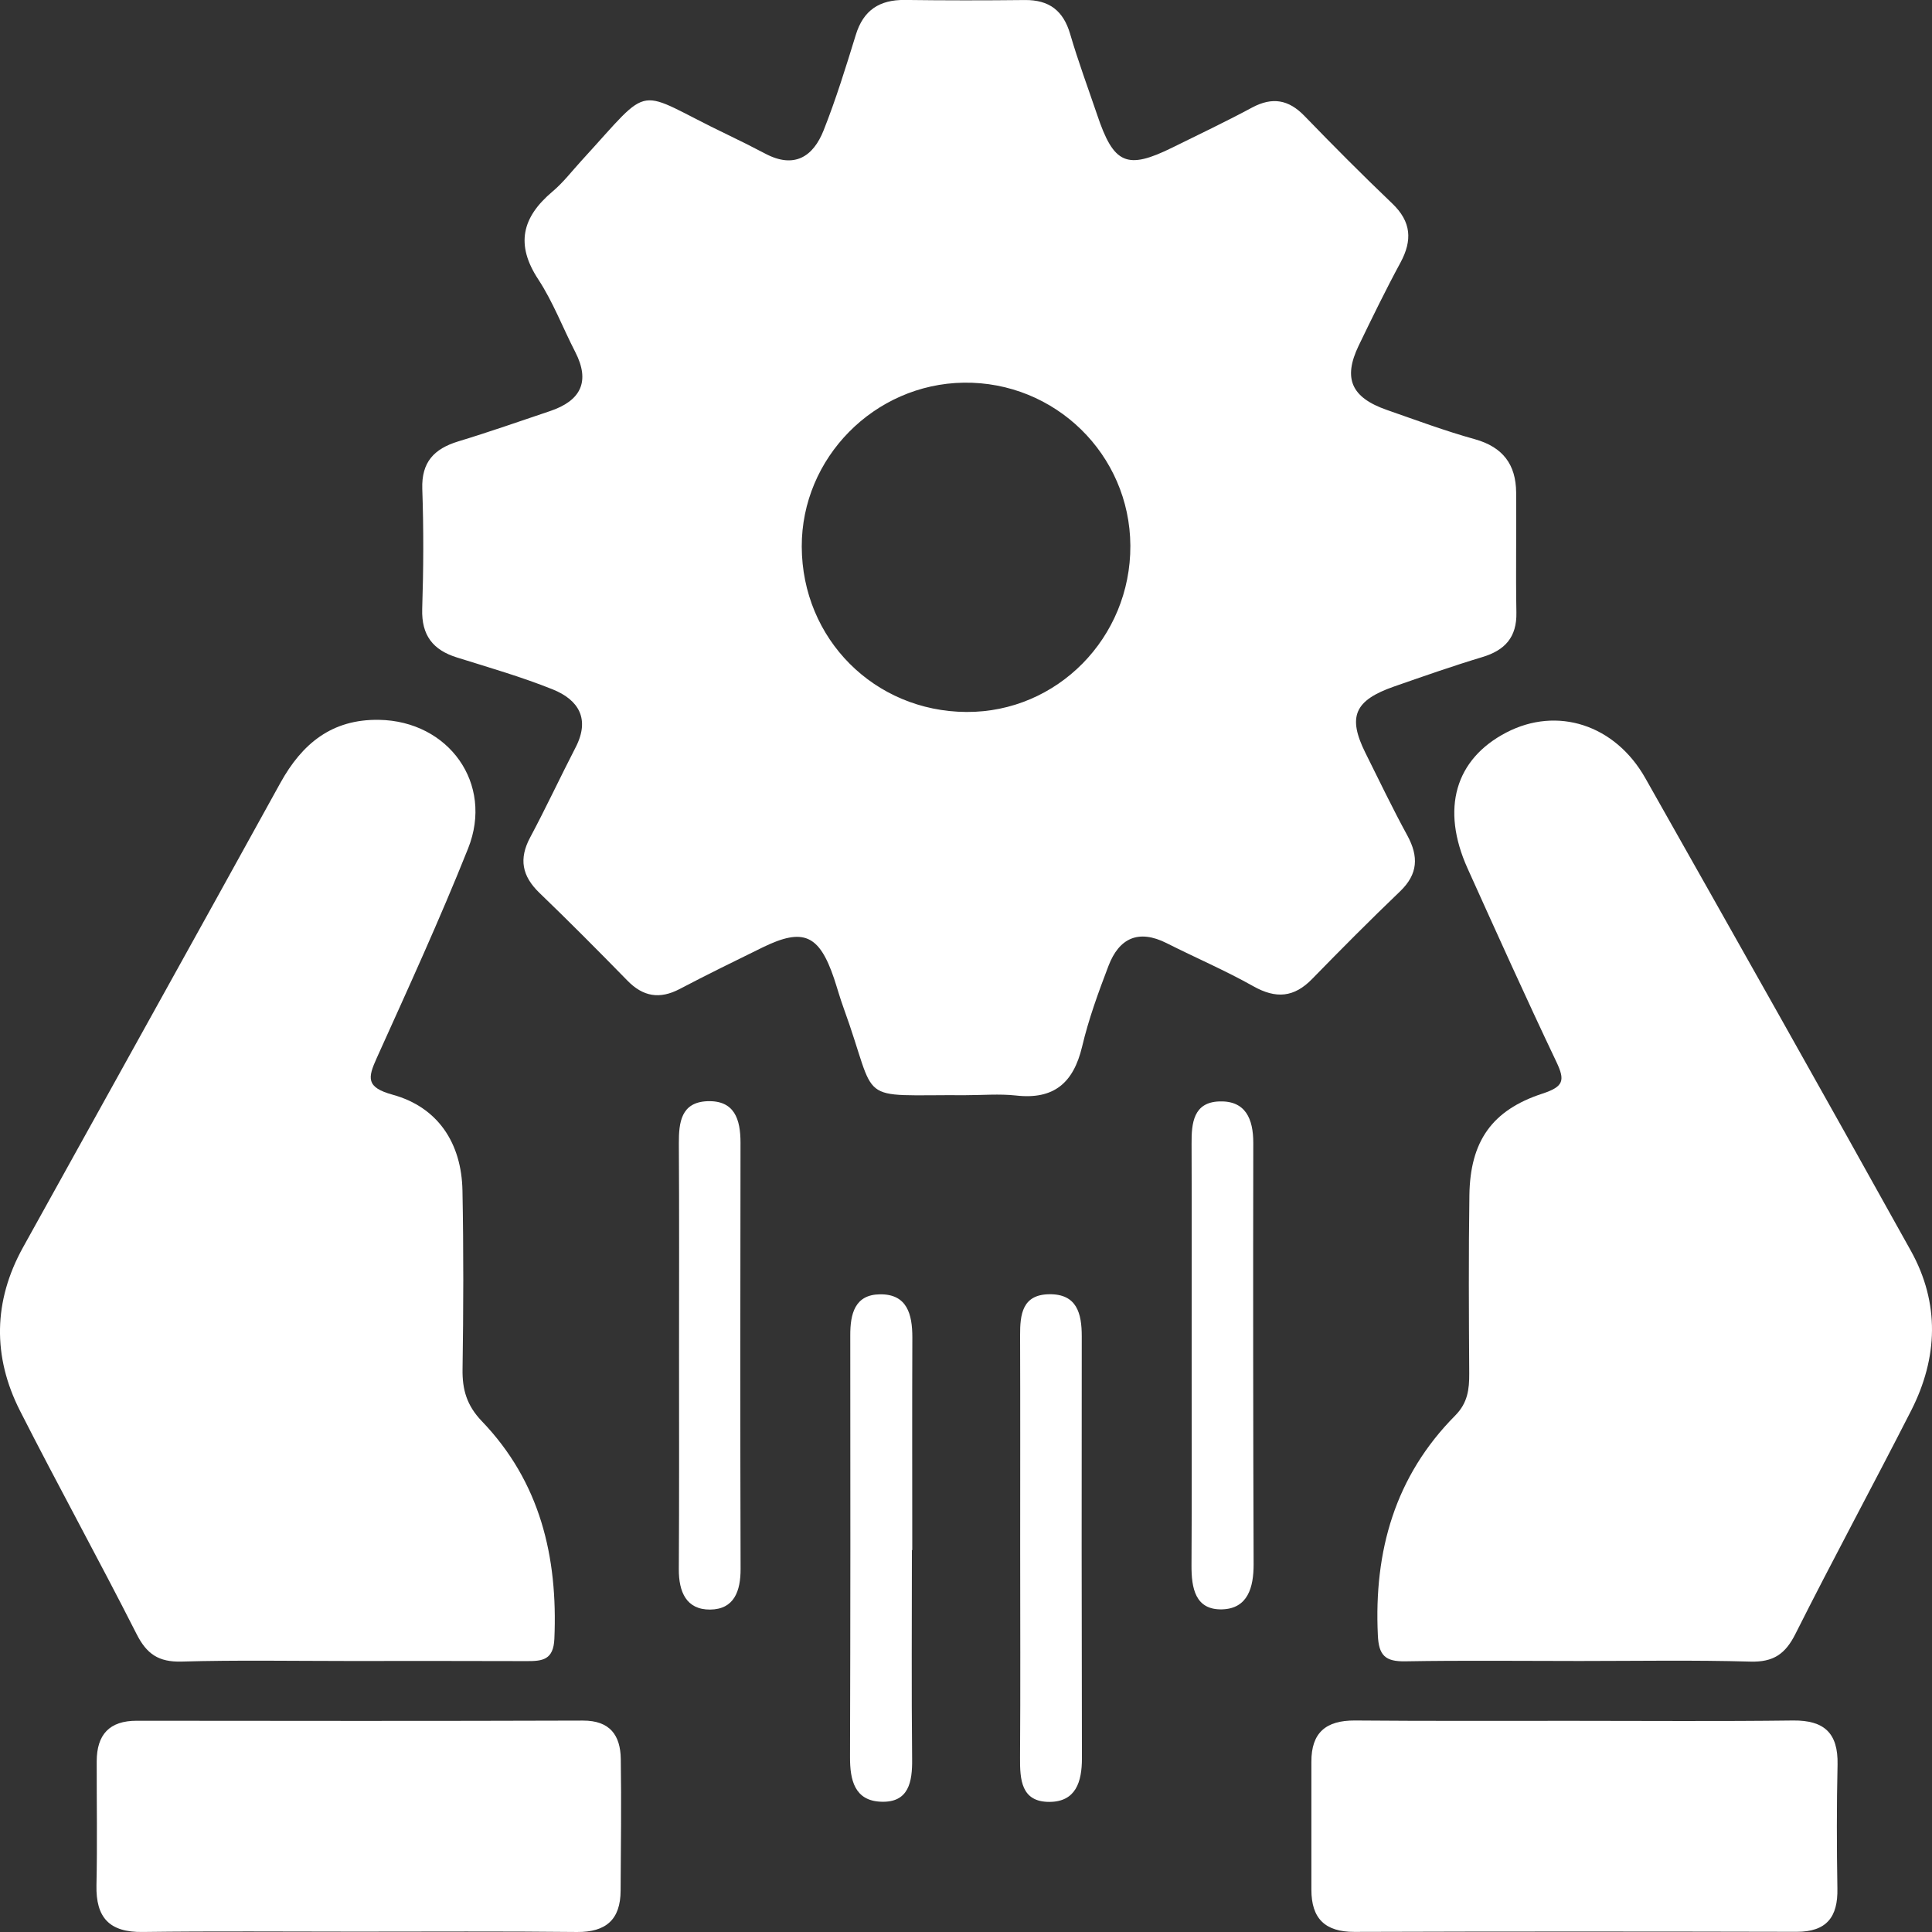
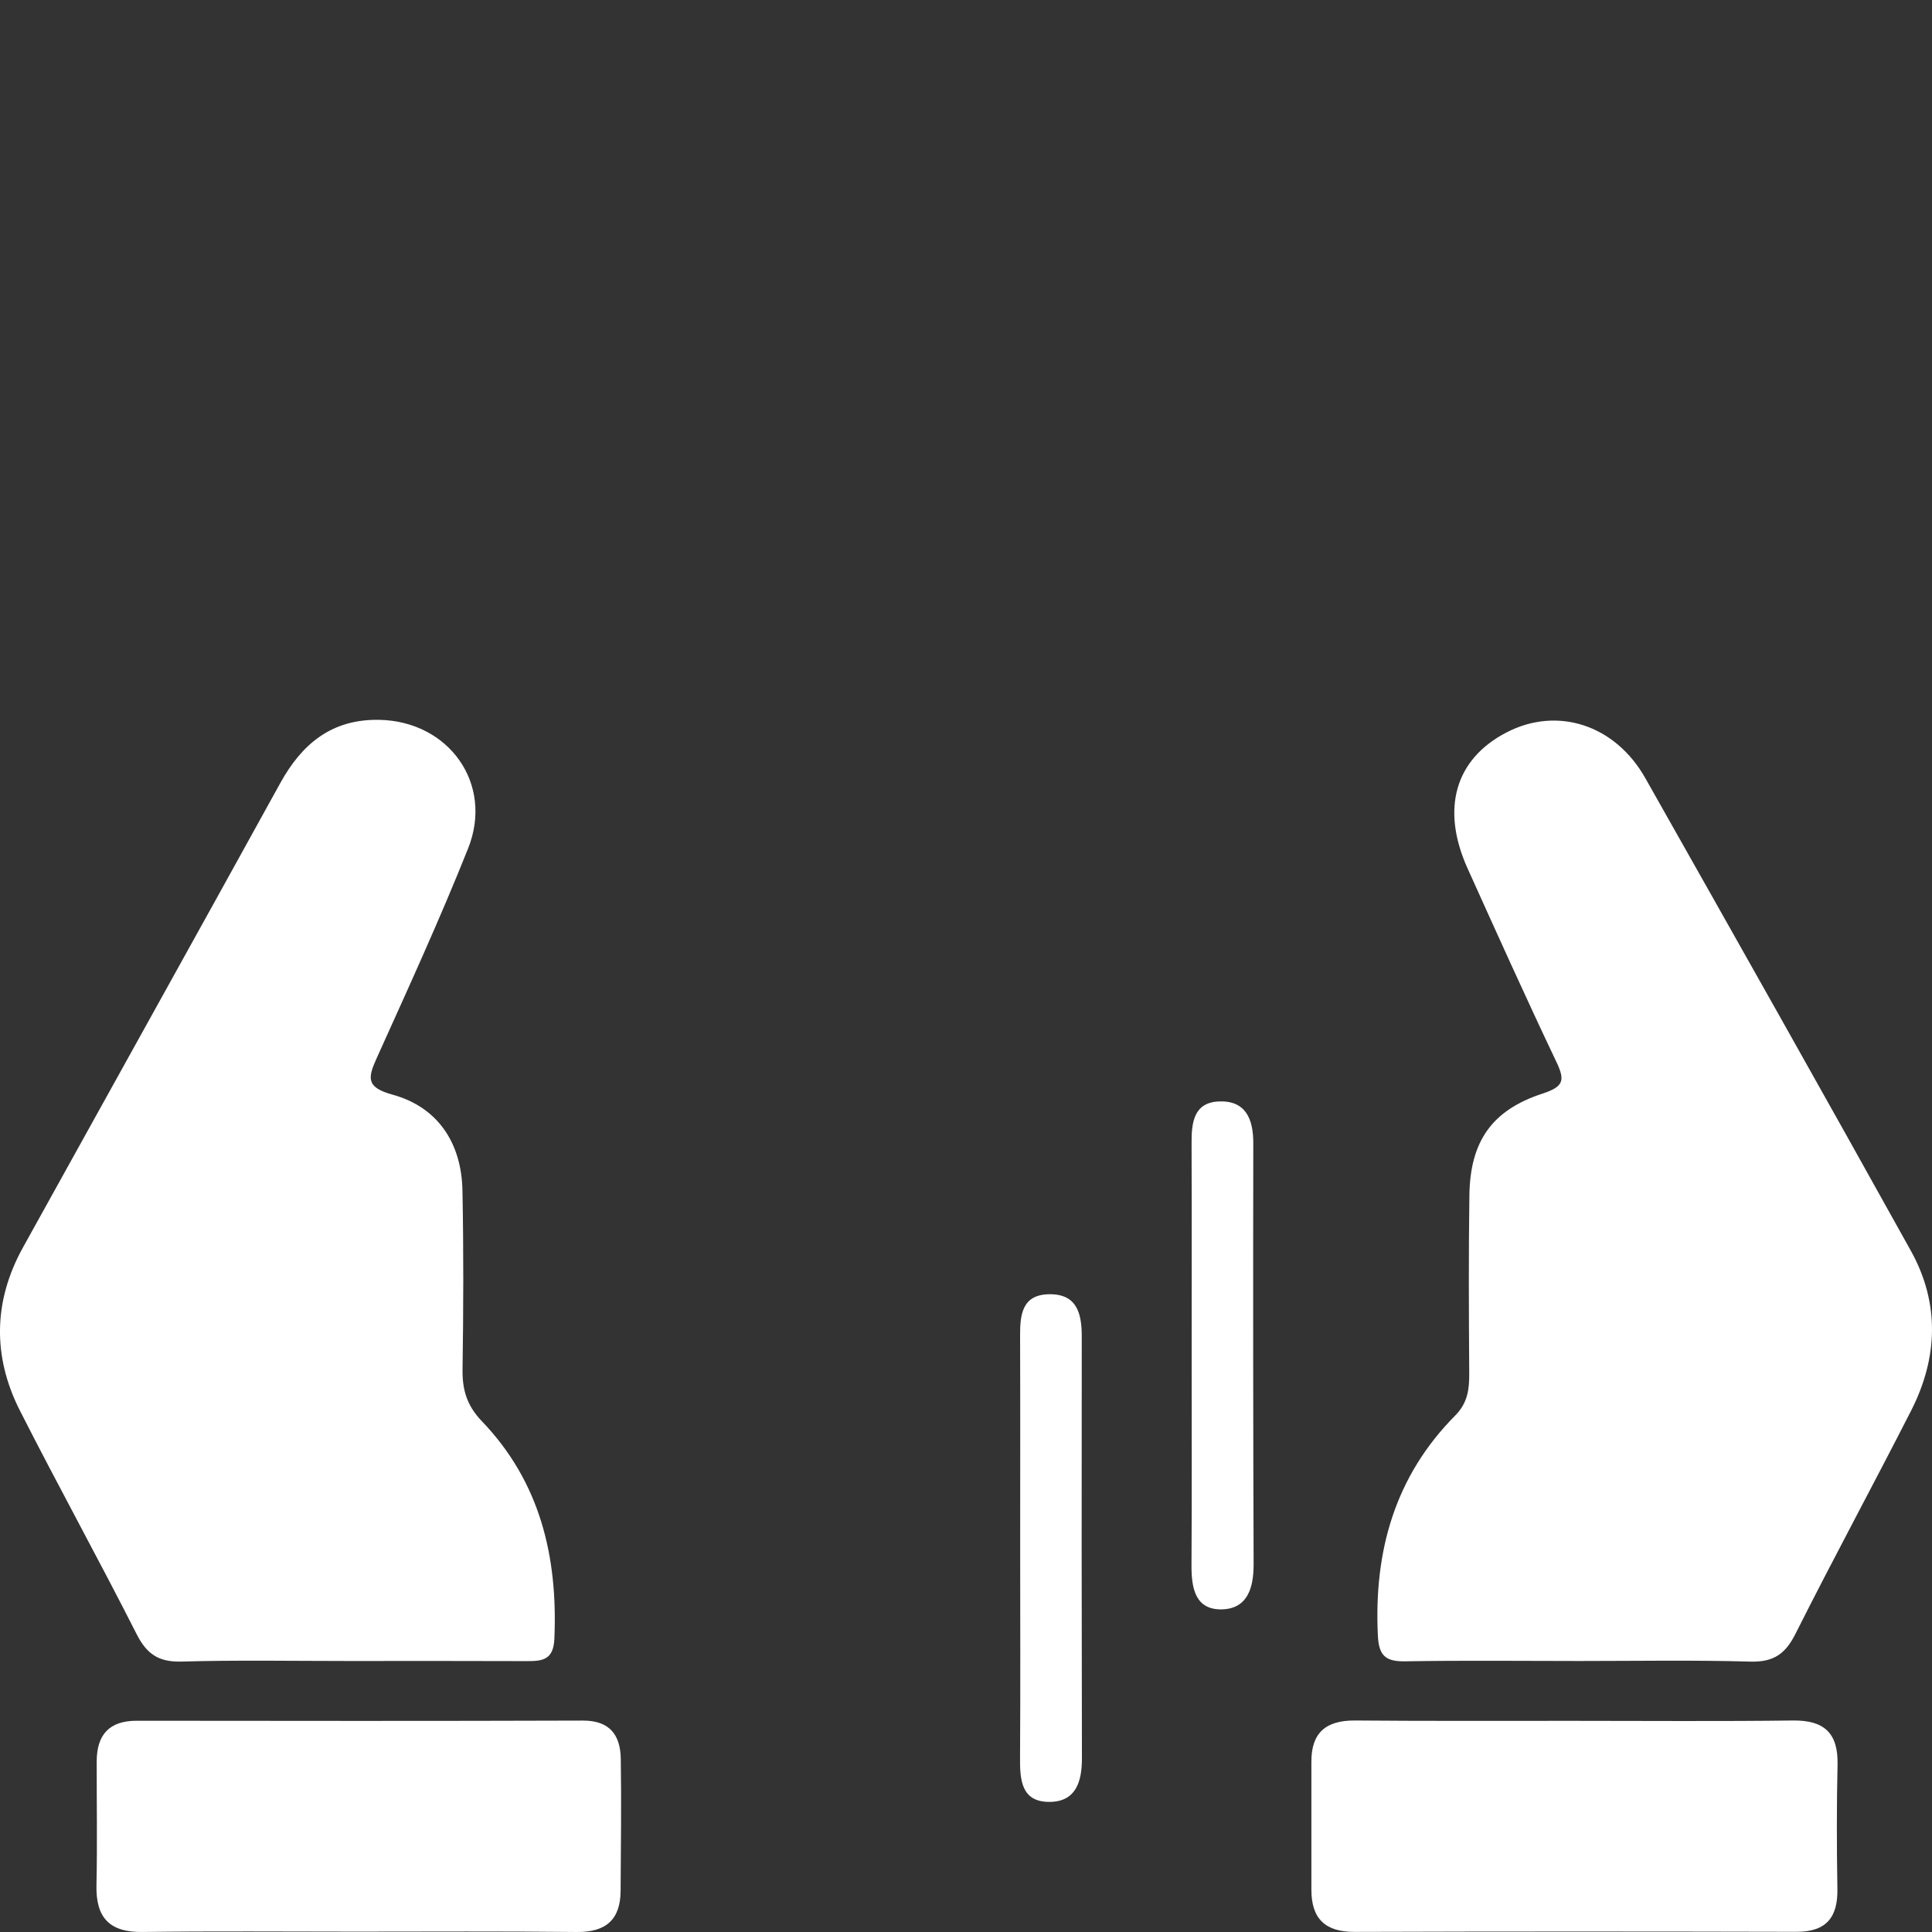
<svg xmlns="http://www.w3.org/2000/svg" version="1.1" id="Layer_1" x="0px" y="0px" width="70px" height="70px" viewBox="0 0 70 70" enable-background="new 0 0 70 70" xml:space="preserve">
  <rect x="0" y="0" width="70" height="70" fill="#333333" stroke="none" />
  <g>
-     <path fill="#FFFFFF" d="M34.982,39.681c-4.081-0.025-3.121,0.403-4.418-3.164c-0.129-0.353-0.227-0.711-0.345-1.066   c-0.537-1.589-1.114-1.844-2.583-1.127c-1.01,0.496-2.02,0.988-3.011,1.51c-0.729,0.381-1.328,0.276-1.896-0.308   c-1.05-1.074-2.106-2.138-3.187-3.178c-0.628-0.607-0.751-1.231-0.331-2.011c0.571-1.069,1.086-2.175,1.644-3.257   c0.532-1.03,0.112-1.724-0.831-2.103c-1.124-0.451-2.298-0.789-3.46-1.153c-0.879-0.271-1.295-0.806-1.267-1.758   c0.048-1.448,0.054-2.903,0.003-4.355c-0.031-0.97,0.429-1.45,1.301-1.718c1.119-0.339,2.223-0.727,3.329-1.099   c1.104-0.372,1.469-1.059,0.911-2.144c-0.45-0.874-0.802-1.808-1.336-2.624c-0.835-1.266-0.591-2.254,0.507-3.181   c0.392-0.328,0.708-0.744,1.057-1.125c2.66-2.9,1.845-2.59,5.288-0.942c0.463,0.223,0.924,0.453,1.379,0.693   c1.042,0.548,1.727,0.107,2.105-0.848c0.448-1.129,0.807-2.293,1.165-3.455c0.272-0.895,0.854-1.278,1.771-1.27   c1.453,0.019,2.907,0.019,4.357,0.003c0.878-0.009,1.391,0.385,1.638,1.225c0.289,0.99,0.647,1.953,0.978,2.927   c0.602,1.801,1.077,2.008,2.732,1.191c0.966-0.478,1.94-0.939,2.887-1.449c0.731-0.389,1.318-0.289,1.892,0.303   c1.041,1.076,2.099,2.14,3.183,3.175c0.691,0.66,0.734,1.332,0.298,2.141c-0.533,0.984-1.026,1.997-1.514,3.007   c-0.573,1.191-0.27,1.88,1.016,2.33c1.061,0.369,2.115,0.764,3.196,1.063c1.015,0.285,1.484,0.918,1.493,1.925   c0.012,1.452-0.017,2.906,0.009,4.355c0.018,0.896-0.416,1.369-1.241,1.615c-1.075,0.324-2.133,0.696-3.193,1.065   c-1.434,0.501-1.688,1.091-1.038,2.401c0.499,1.002,0.986,2.018,1.522,2.999c0.412,0.759,0.387,1.394-0.261,2.018   c-1.084,1.038-2.142,2.103-3.188,3.175c-0.656,0.675-1.31,0.729-2.133,0.266c-1.018-0.573-2.099-1.035-3.142-1.562   c-1.021-0.513-1.721-0.179-2.105,0.823c-0.366,0.959-0.722,1.933-0.957,2.931c-0.313,1.311-1.023,1.924-2.396,1.767   C36.206,39.627,35.59,39.681,34.982,39.681 M29.049,19.809c0.012,3.341,2.631,5.968,5.968,5.987   c3.285,0.017,5.954-2.691,5.938-6.028c-0.018-3.302-2.729-5.949-6.039-5.903C31.68,13.912,29.038,16.589,29.049,19.809" />
    <path fill="#FFFFFF" d="M12.624,60.181c-2.018,0-4.037-0.037-6.051,0.021c-0.826,0.021-1.257-0.272-1.624-0.997   c-1.376-2.714-2.847-5.377-4.225-8.091c-0.997-1.965-0.969-3.971,0.109-5.918c3.105-5.609,6.229-11.213,9.325-16.829   c0.787-1.424,1.865-2.313,3.571-2.286c2.524,0.04,4.168,2.309,3.232,4.658c-1.022,2.563-2.174,5.076-3.309,7.591   c-0.33,0.729-0.395,1.067,0.577,1.334c1.63,0.449,2.496,1.746,2.527,3.478c0.042,2.157,0.036,4.313,0.003,6.466   c-0.012,0.744,0.156,1.317,0.696,1.881c2.116,2.202,2.76,4.913,2.631,7.889c-0.033,0.755-0.42,0.81-0.992,0.807   C16.938,60.176,14.781,60.181,12.624,60.181" />
    <path fill="#FFFFFF" d="M57.232,60.181c-2.11,0-4.218-0.025-6.327,0.012c-0.711,0.009-0.952-0.209-0.983-0.953   c-0.144-3.044,0.619-5.752,2.804-7.954c0.453-0.458,0.51-0.95,0.507-1.522c-0.014-2.157-0.025-4.308,0.006-6.466   c0.029-1.933,0.806-3.075,2.652-3.676c0.766-0.253,0.819-0.476,0.501-1.146c-1.104-2.32-2.161-4.667-3.219-7.011   c-0.975-2.162-0.45-3.961,1.407-4.926c1.835-0.953,3.931-0.291,5.031,1.651c3.223,5.702,6.442,11.404,9.624,17.13   c1.053,1.896,0.983,3.876,0.009,5.789c-1.382,2.711-2.832,5.383-4.197,8.1c-0.366,0.725-0.8,1.017-1.625,0.994   C61.36,60.144,59.296,60.181,57.232,60.181" />
    <path fill="#FFFFFF" d="M12.895,69.987c-2.577,0-5.153-0.022-7.73,0.012c-1.202,0.017-1.695-0.521-1.67-1.692   c0.033-1.498,0.006-2.992,0.009-4.492c0.003-0.965,0.456-1.472,1.456-1.469c5.387,0.006,10.773,0.012,16.16-0.006   c0.978-0.003,1.359,0.53,1.372,1.389c0.025,1.592,0.003,3.184-0.006,4.77c-0.003,1.049-0.528,1.51-1.579,1.501   C18.234,69.97,15.565,69.987,12.895,69.987" />
    <path fill="#FFFFFF" d="M56.957,62.349c2.672,0,5.344,0.022,8.013-0.012c1.133-0.012,1.631,0.465,1.608,1.592   c-0.034,1.497-0.031,2.995-0.006,4.495c0.023,1.031-0.39,1.572-1.479,1.569c-5.338-0.012-10.682-0.015-16.022,0.003   c-1.069,0.003-1.557-0.492-1.557-1.526c0-1.543,0-3.087,0-4.633c-0.006-1.056,0.524-1.506,1.576-1.5   C51.714,62.359,54.334,62.349,56.957,62.349" />
-     <path fill="#FFFFFF" d="M24.603,49.001c0-2.523,0.009-5.052-0.007-7.576c-0.003-0.762,0.083-1.483,1.024-1.526   c0.995-0.04,1.21,0.656,1.21,1.504c-0.009,5.147-0.012,10.292,0.003,15.438c0.003,0.801-0.229,1.469-1.104,1.477   c-0.866,0.006-1.137-0.646-1.134-1.457C24.611,54.24,24.603,51.62,24.603,49.001" />
    <path fill="#FFFFFF" d="M43.176,49.148c0-2.564,0.006-5.136-0.003-7.706c-0.006-0.753,0.069-1.504,1.004-1.535   c0.948-0.034,1.232,0.627,1.232,1.5c-0.009,5.091-0.006,10.182,0.012,15.275c0,0.836-0.212,1.598-1.136,1.628   c-0.983,0.029-1.118-0.775-1.115-1.591C43.185,54.197,43.176,51.672,43.176,49.148" />
-     <path fill="#FFFFFF" d="M33.04,56.161c0,2.522-0.018,5.045,0.008,7.57c0.011,0.833-0.123,1.589-1.126,1.549   c-0.958-0.034-1.127-0.787-1.124-1.614c0.015-5.097,0.015-10.188,0.009-15.281c-0.003-0.781,0.165-1.478,1.073-1.489   c0.99-0.015,1.176,0.728,1.176,1.558c-0.01,2.568-0.003,5.141-0.003,7.708H33.04z" />
    <path fill="#FFFFFF" d="M36.963,56.101c0-2.57,0.006-5.145-0.003-7.716c-0.003-0.758,0.077-1.475,1.047-1.492   c1.012-0.018,1.187,0.694,1.187,1.526c-0.006,5.1-0.006,10.196,0.006,15.292c0,0.854-0.224,1.569-1.173,1.575   c-1.029,0.006-1.075-0.808-1.069-1.608C36.975,61.152,36.963,58.626,36.963,56.101" />
  </g>
</svg>